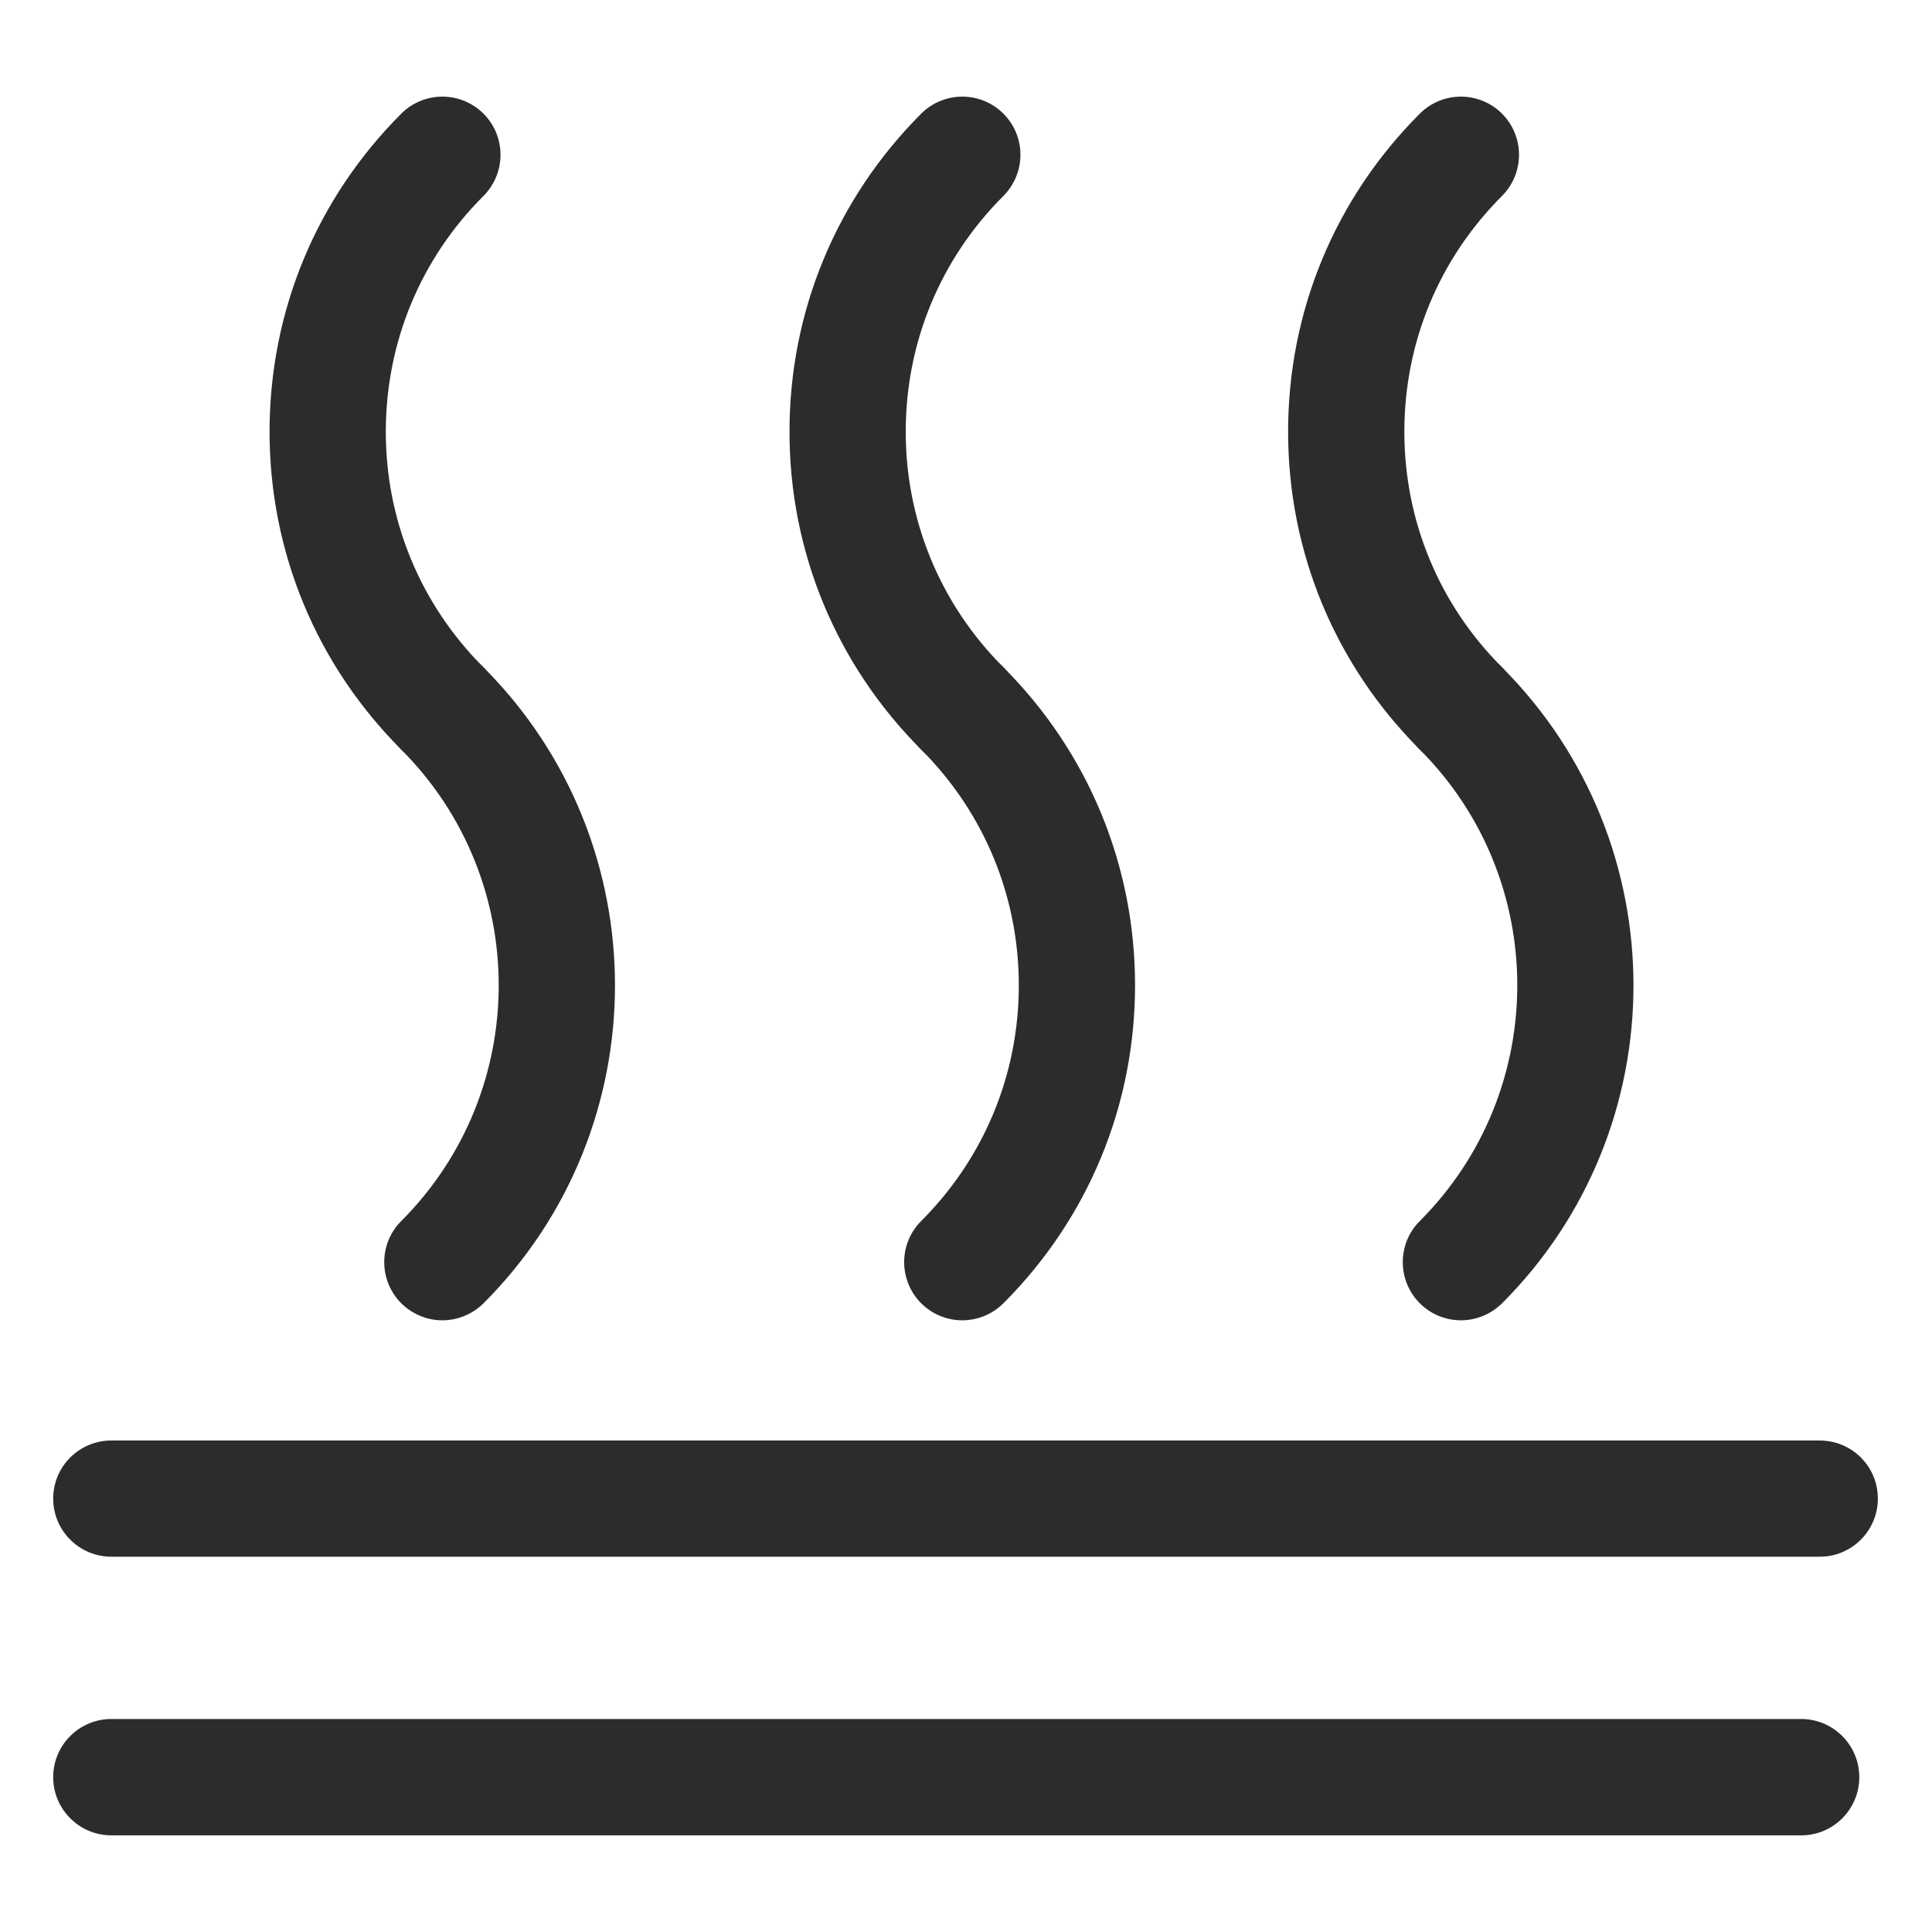
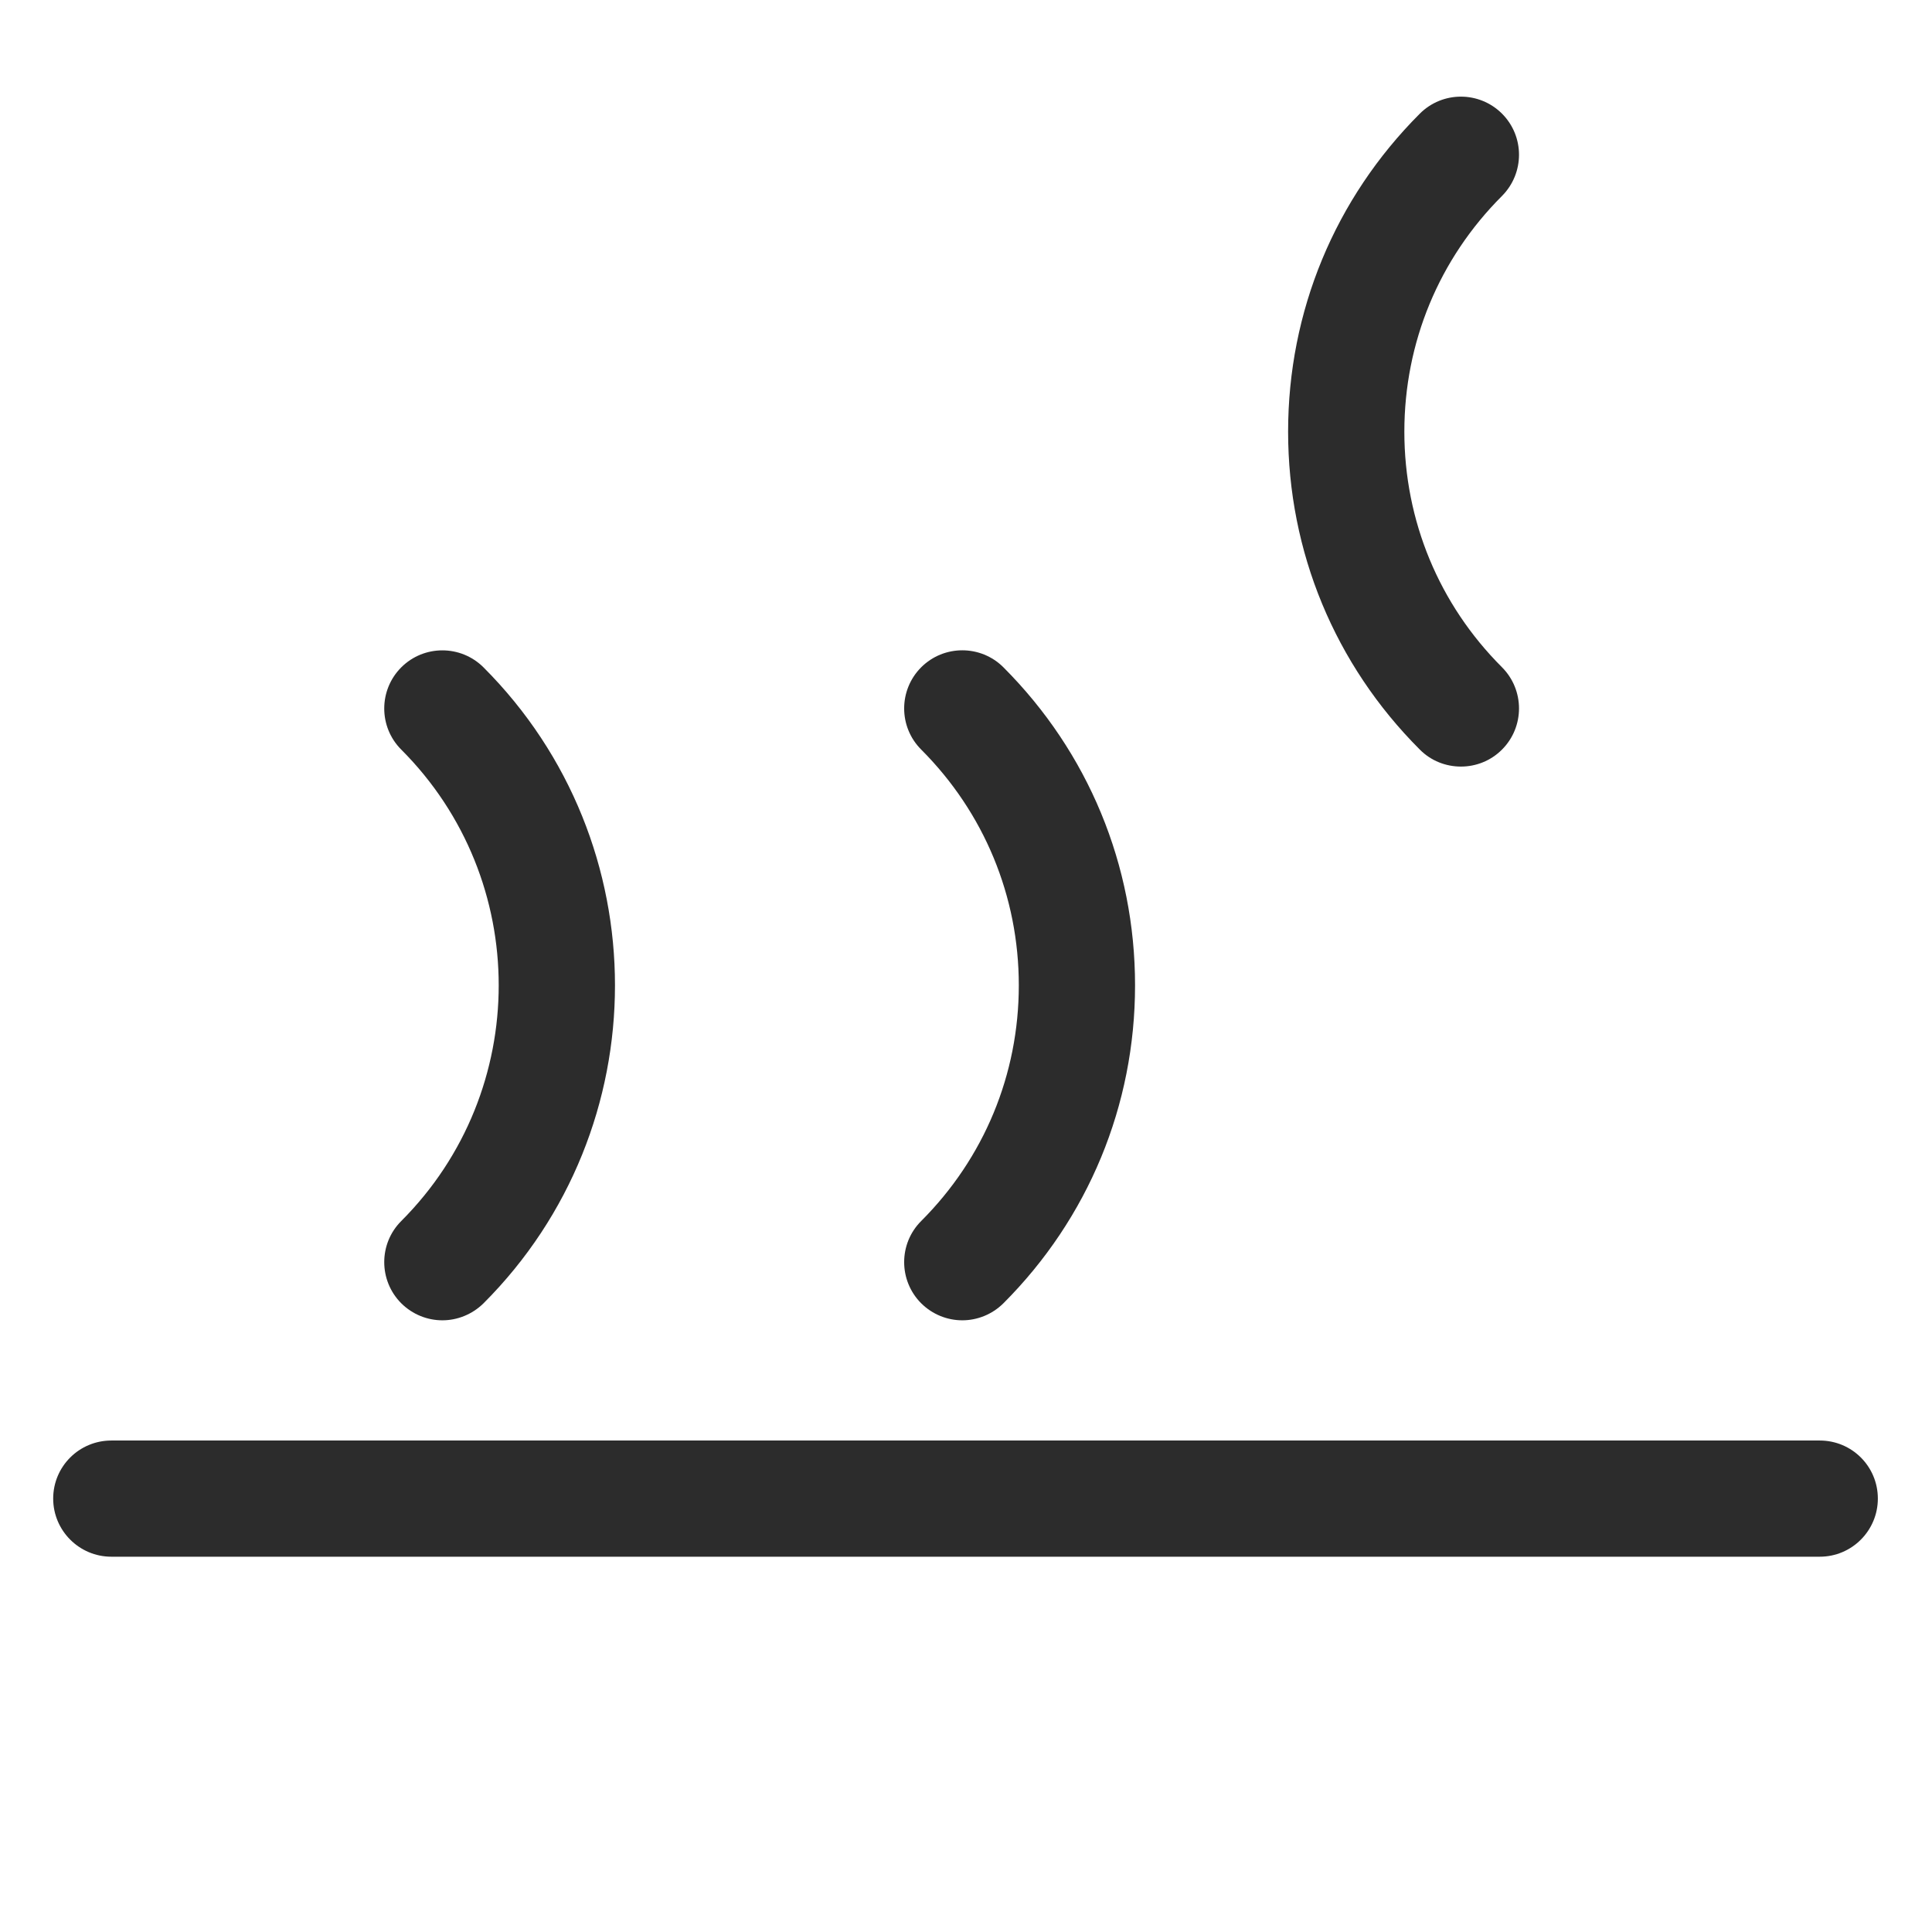
<svg xmlns="http://www.w3.org/2000/svg" t="1741745885816" class="icon" viewBox="0 0 1024 1024" version="1.1" p-id="14661" width="120" height="120">
-   <path d="M954.681 972.772 59.022 972.772c-17.01 0-30.834-13.824-30.834-30.862 0-16.981 13.824-30.805 30.834-30.805l895.63 0c17.038 0 30.805 13.824 30.805 30.805C985.486 958.948 971.691 972.772 954.681 972.772z" fill="#2c2c2c" p-id="14662" />
  <path d="M964.494 825.088 59.022 825.088c-17.01 0-30.834-13.824-30.834-30.805 0-17.067 13.824-30.777 30.834-30.777l905.472 0c17.038 0 30.805 13.71 30.805 30.777C995.3 811.264 981.532 825.088 964.494 825.088z" fill="#2c2c2c" p-id="14663" />
-   <path d="M234.468 406.3c-7.879 0-15.758-2.958-21.788-9.017-45.028-45.028-69.803-104.875-69.803-168.476 0-63.687 24.775-123.534 69.803-168.562 12.032-12.032 31.516-12.032 43.577 0 12.032 12.032 12.032 31.488 0 43.605C222.862 137.188 204.487 181.589 204.487 228.807c0 47.132 18.375 91.534 51.74 124.871 12.032 12.06 12.032 31.573 0 43.605C250.226 403.342 242.347 406.3 234.468 406.3z" fill="#2c2c2c" p-id="14664" />
  <path d="M234.468 699.79c-7.879 0-15.758-3.044-21.788-9.017-12.032-12.06-12.032-31.602 0-43.605 68.864-68.921 68.864-180.964 0-249.856-12.032-12.032-12.032-31.545 0-43.605 12.032-12.004 31.516-12.004 43.577 0 92.928 92.956 92.928 244.167 0 337.095C250.226 696.718 242.347 699.79 234.468 699.79z" fill="#2c2c2c" p-id="14665" />
-   <path d="M510.037 406.3c-7.879 0-15.758-2.958-21.788-9.017-45.028-45.028-69.803-104.875-69.803-168.476 0-63.687 24.804-123.534 69.803-168.562 12.032-12.032 31.545-12.032 43.577 0s12.032 31.488 0 43.605c-33.394 33.337-51.769 77.71-51.769 124.956 0 47.132 18.375 91.534 51.769 124.871 12.032 12.06 12.032 31.573 0 43.605C525.824 403.342 517.916 406.3 510.037 406.3z" fill="#2c2c2c" p-id="14666" />
  <path d="M510.037 699.79c-7.879 0-15.758-3.044-21.788-9.017-12.032-12.06-12.032-31.602 0-43.605 33.365-33.365 51.74-77.71 51.74-124.928 0-47.161-18.375-91.563-51.74-124.956-12.032-12.032-12.032-31.545 0-43.605 12.032-12.004 31.545-12.004 43.577 0 44.999 45.056 69.774 104.903 69.774 168.562 0 63.602-24.775 123.506-69.774 168.533C525.824 696.718 517.916 699.79 510.037 699.79z" fill="#2c2c2c" p-id="14667" />
  <path d="M774.315 406.3c-7.879 0-15.787-2.958-21.788-9.017-45.028-45.028-69.803-104.875-69.803-168.476 0-63.687 24.775-123.534 69.803-168.562 12.032-12.032 31.516-12.032 43.577 0 12.004 12.032 12.004 31.488 0 43.605-33.394 33.337-51.769 77.71-51.769 124.956 0 47.132 18.375 91.534 51.769 124.871 12.004 12.06 12.004 31.573 0 43.605C790.044 403.342 782.194 406.3 774.315 406.3z" fill="#2c2c2c" p-id="14668" />
-   <path d="M774.315 699.79c-7.879 0-15.787-3.044-21.788-9.017-12.032-12.06-12.032-31.602 0-43.605 68.892-68.921 68.892-180.964 0-249.856-12.032-12.032-12.032-31.545 0-43.605 12.032-12.004 31.516-12.004 43.577 0 92.9 92.956 92.9 244.167 0 337.095C790.044 696.718 782.194 699.79 774.315 699.79z" fill="#2c2c2c" p-id="14669" />
</svg>